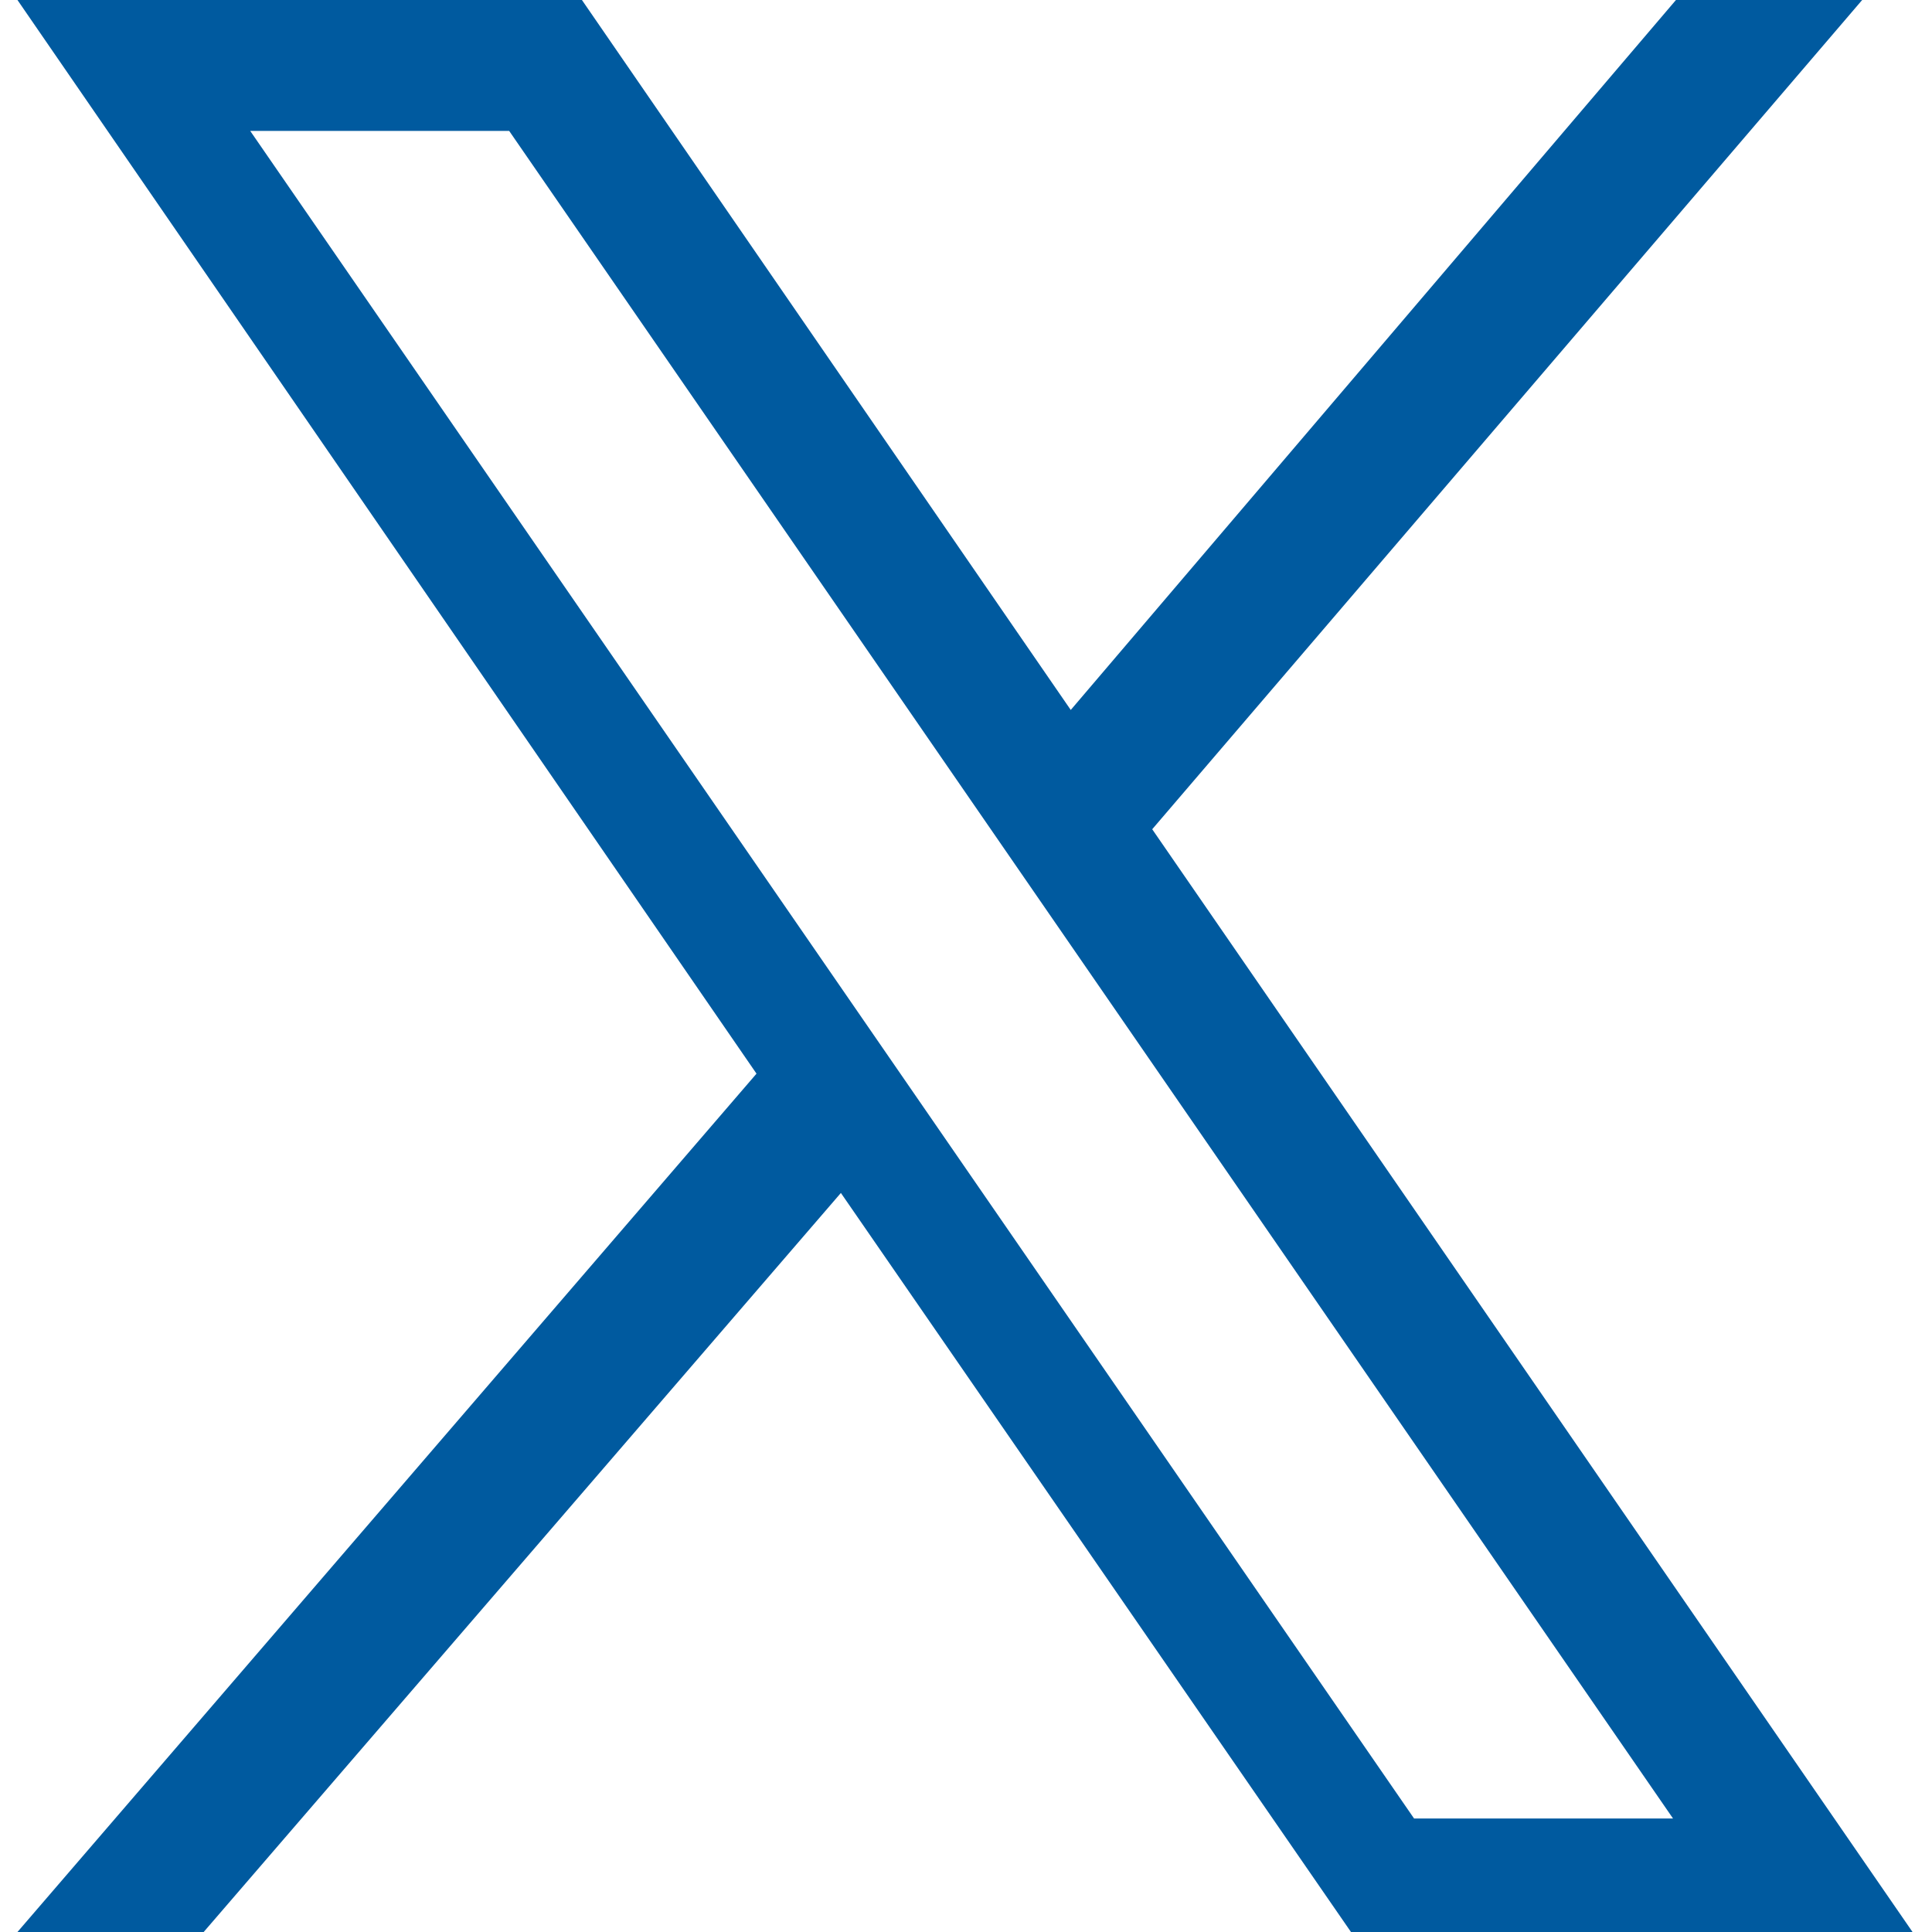
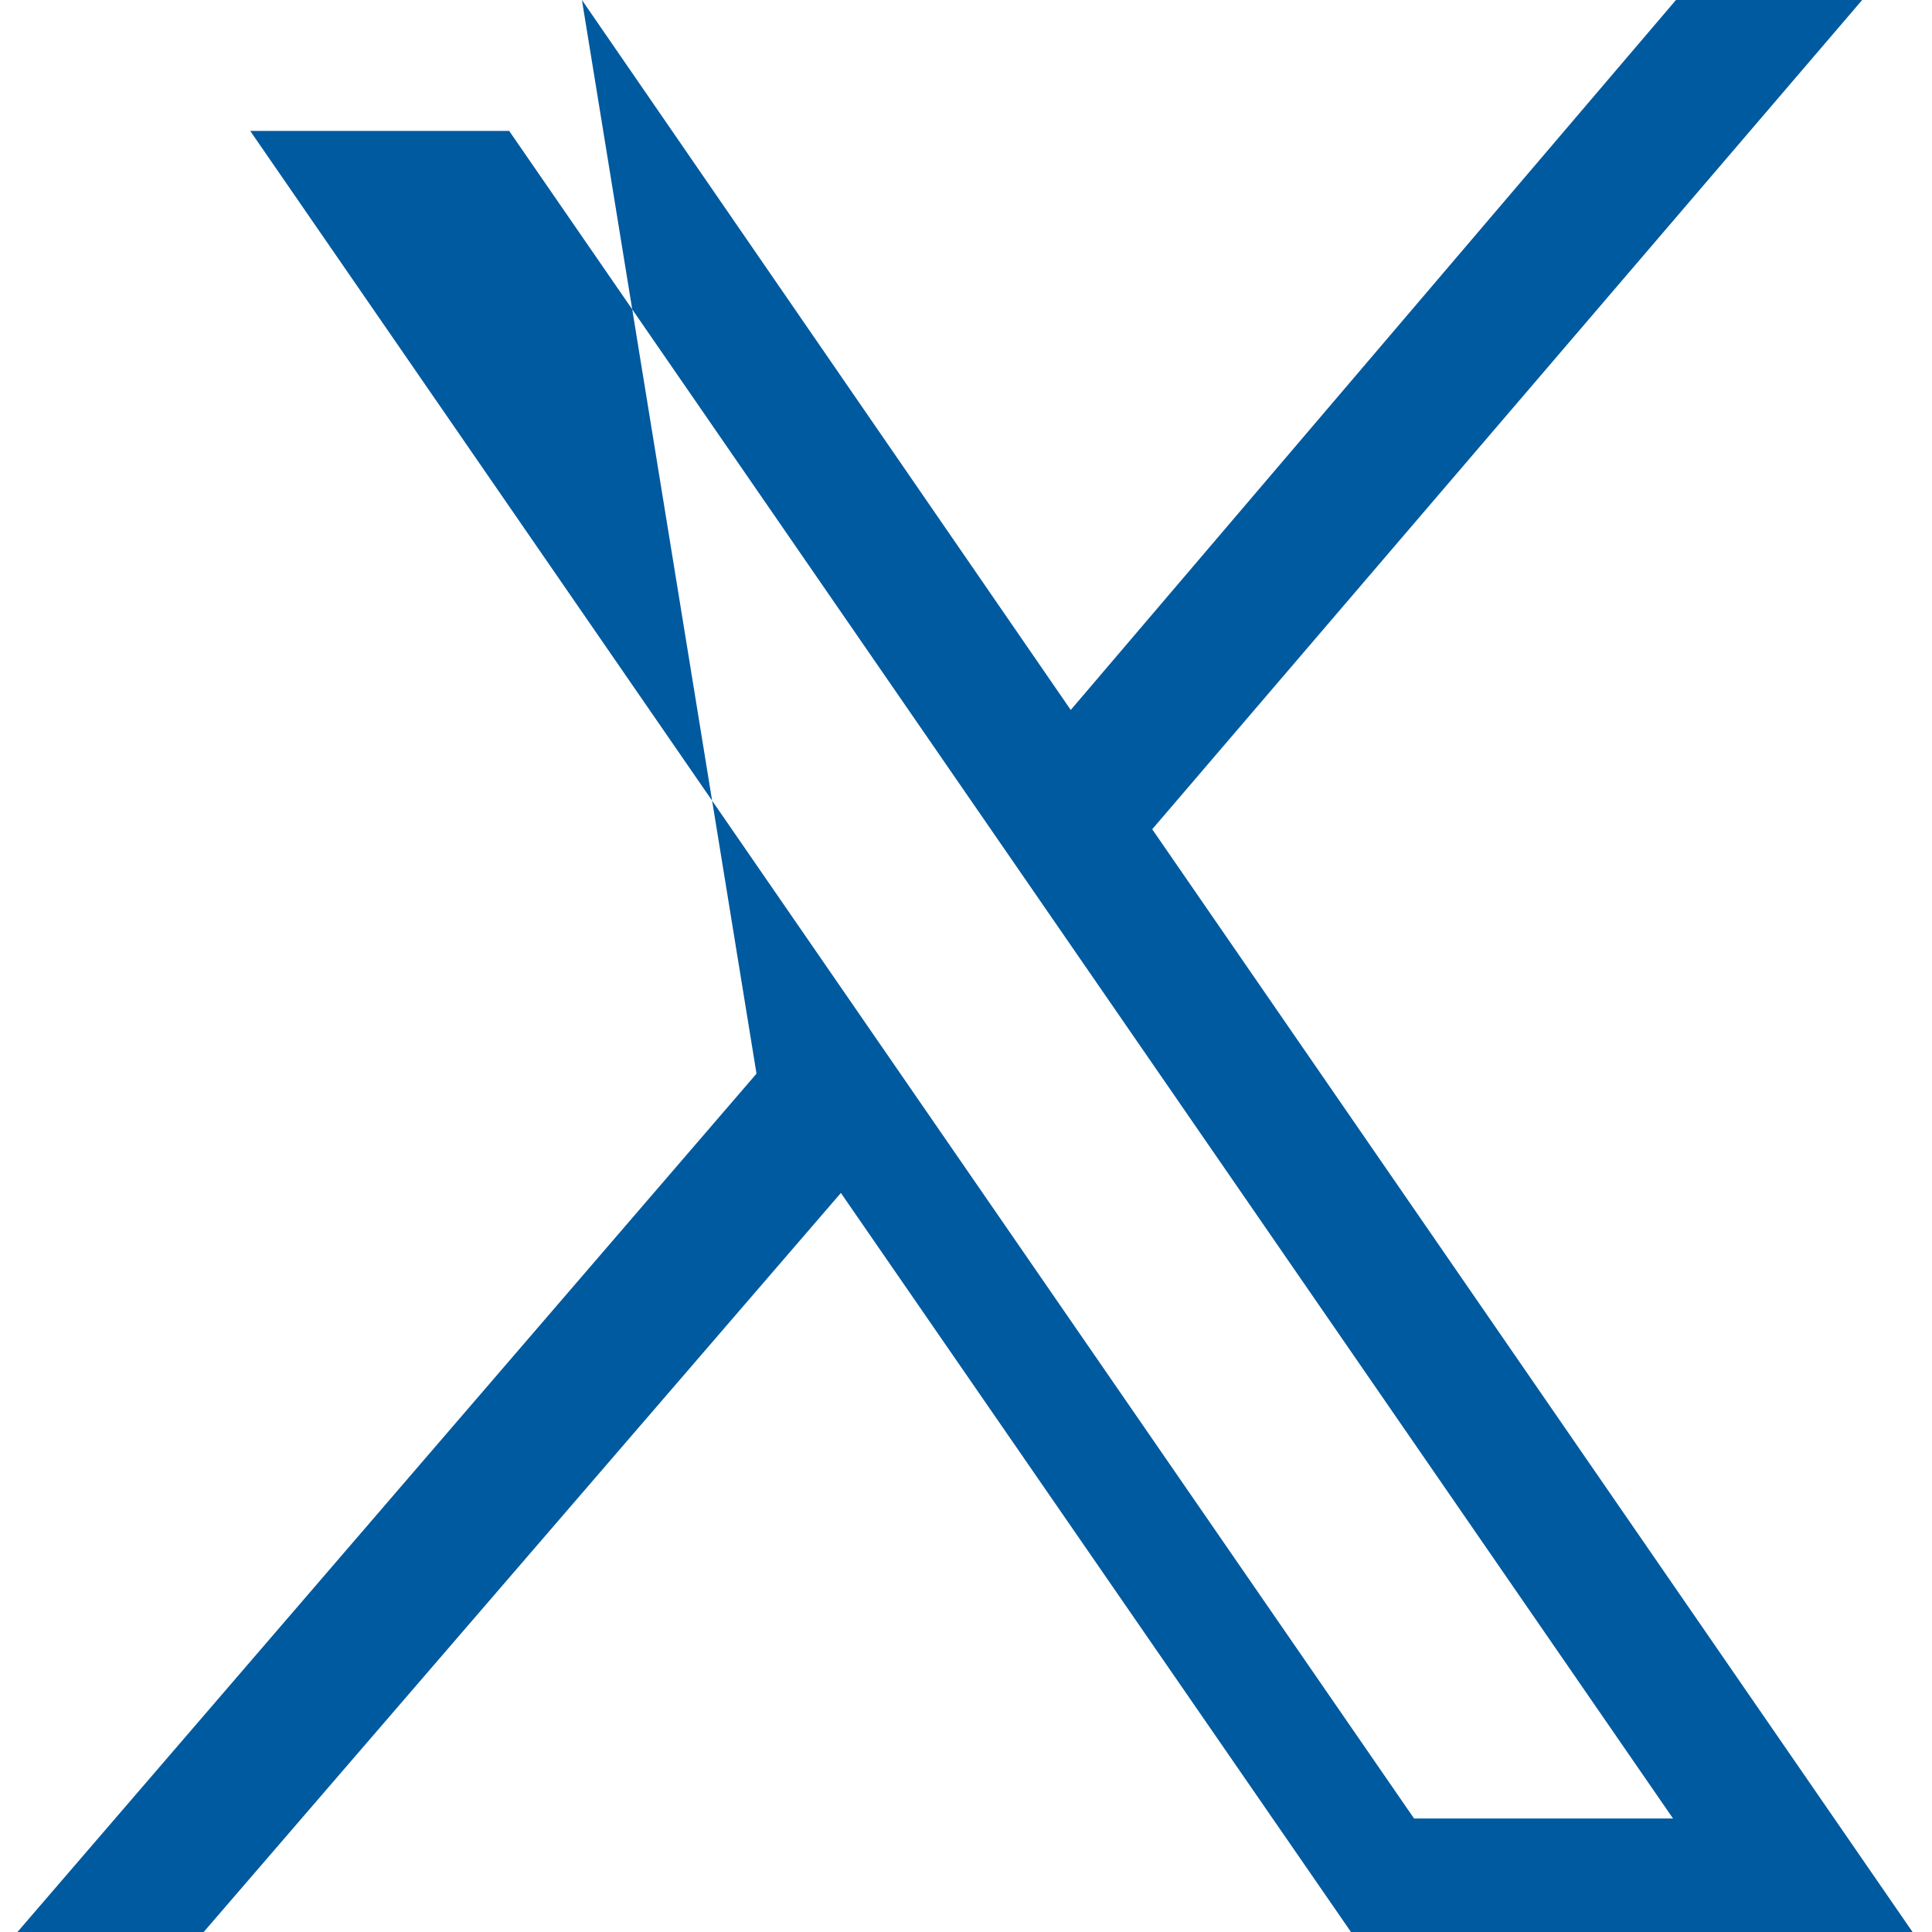
<svg xmlns="http://www.w3.org/2000/svg" version="1.1" id="Layer_1" x="0px" y="0px" viewBox="0 0 66.4 66.4" style="enable-background:new 0 0 66.4 66.4;" xml:space="preserve">
  <style type="text/css">
	.st0{fill:#005A9F;}
</style>
-   <path class="st0" d="M39.6,28.5L64,0h-6.4L36.8,24.4L20,0H0.6L26,36.9L0.6,66.4H7L28.9,41l17.6,25.5h19.3L39.6,28.5z M8.6,4.5h8.9  l40,58h-8.9L8.6,4.5z" />
+   <path class="st0" d="M39.6,28.5L64,0h-6.4L36.8,24.4L20,0L26,36.9L0.6,66.4H7L28.9,41l17.6,25.5h19.3L39.6,28.5z M8.6,4.5h8.9  l40,58h-8.9L8.6,4.5z" />
</svg>